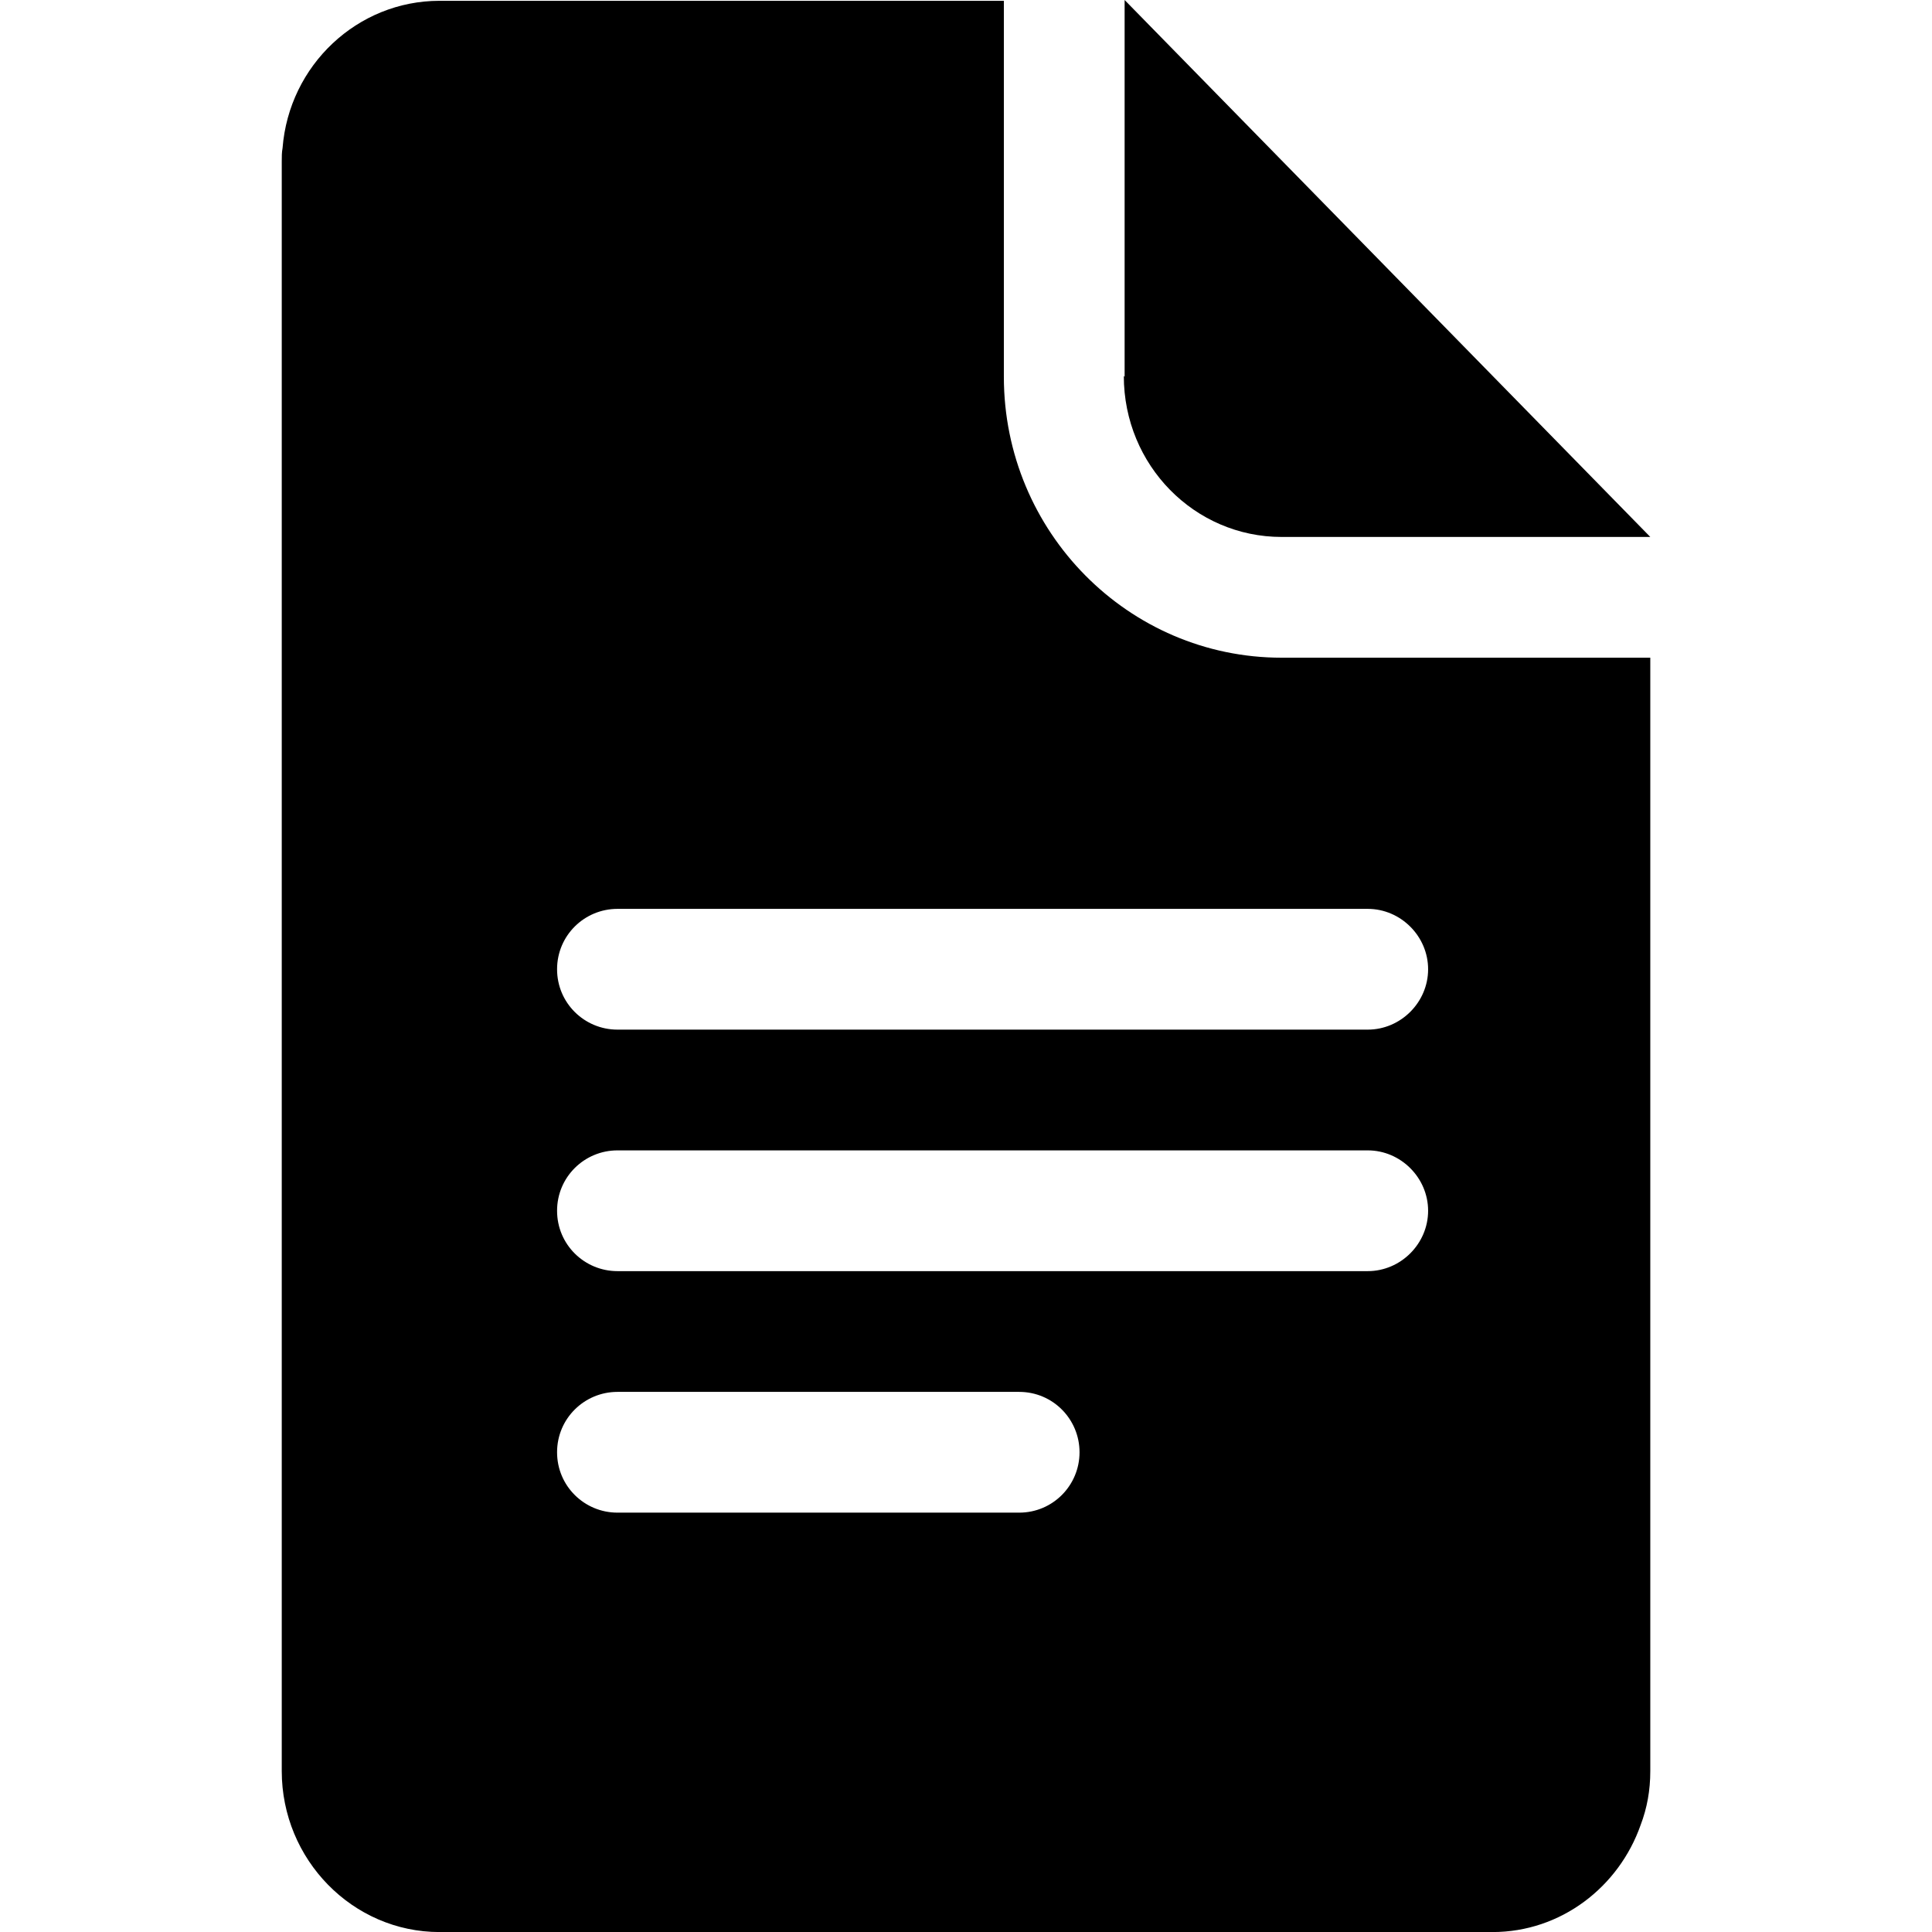
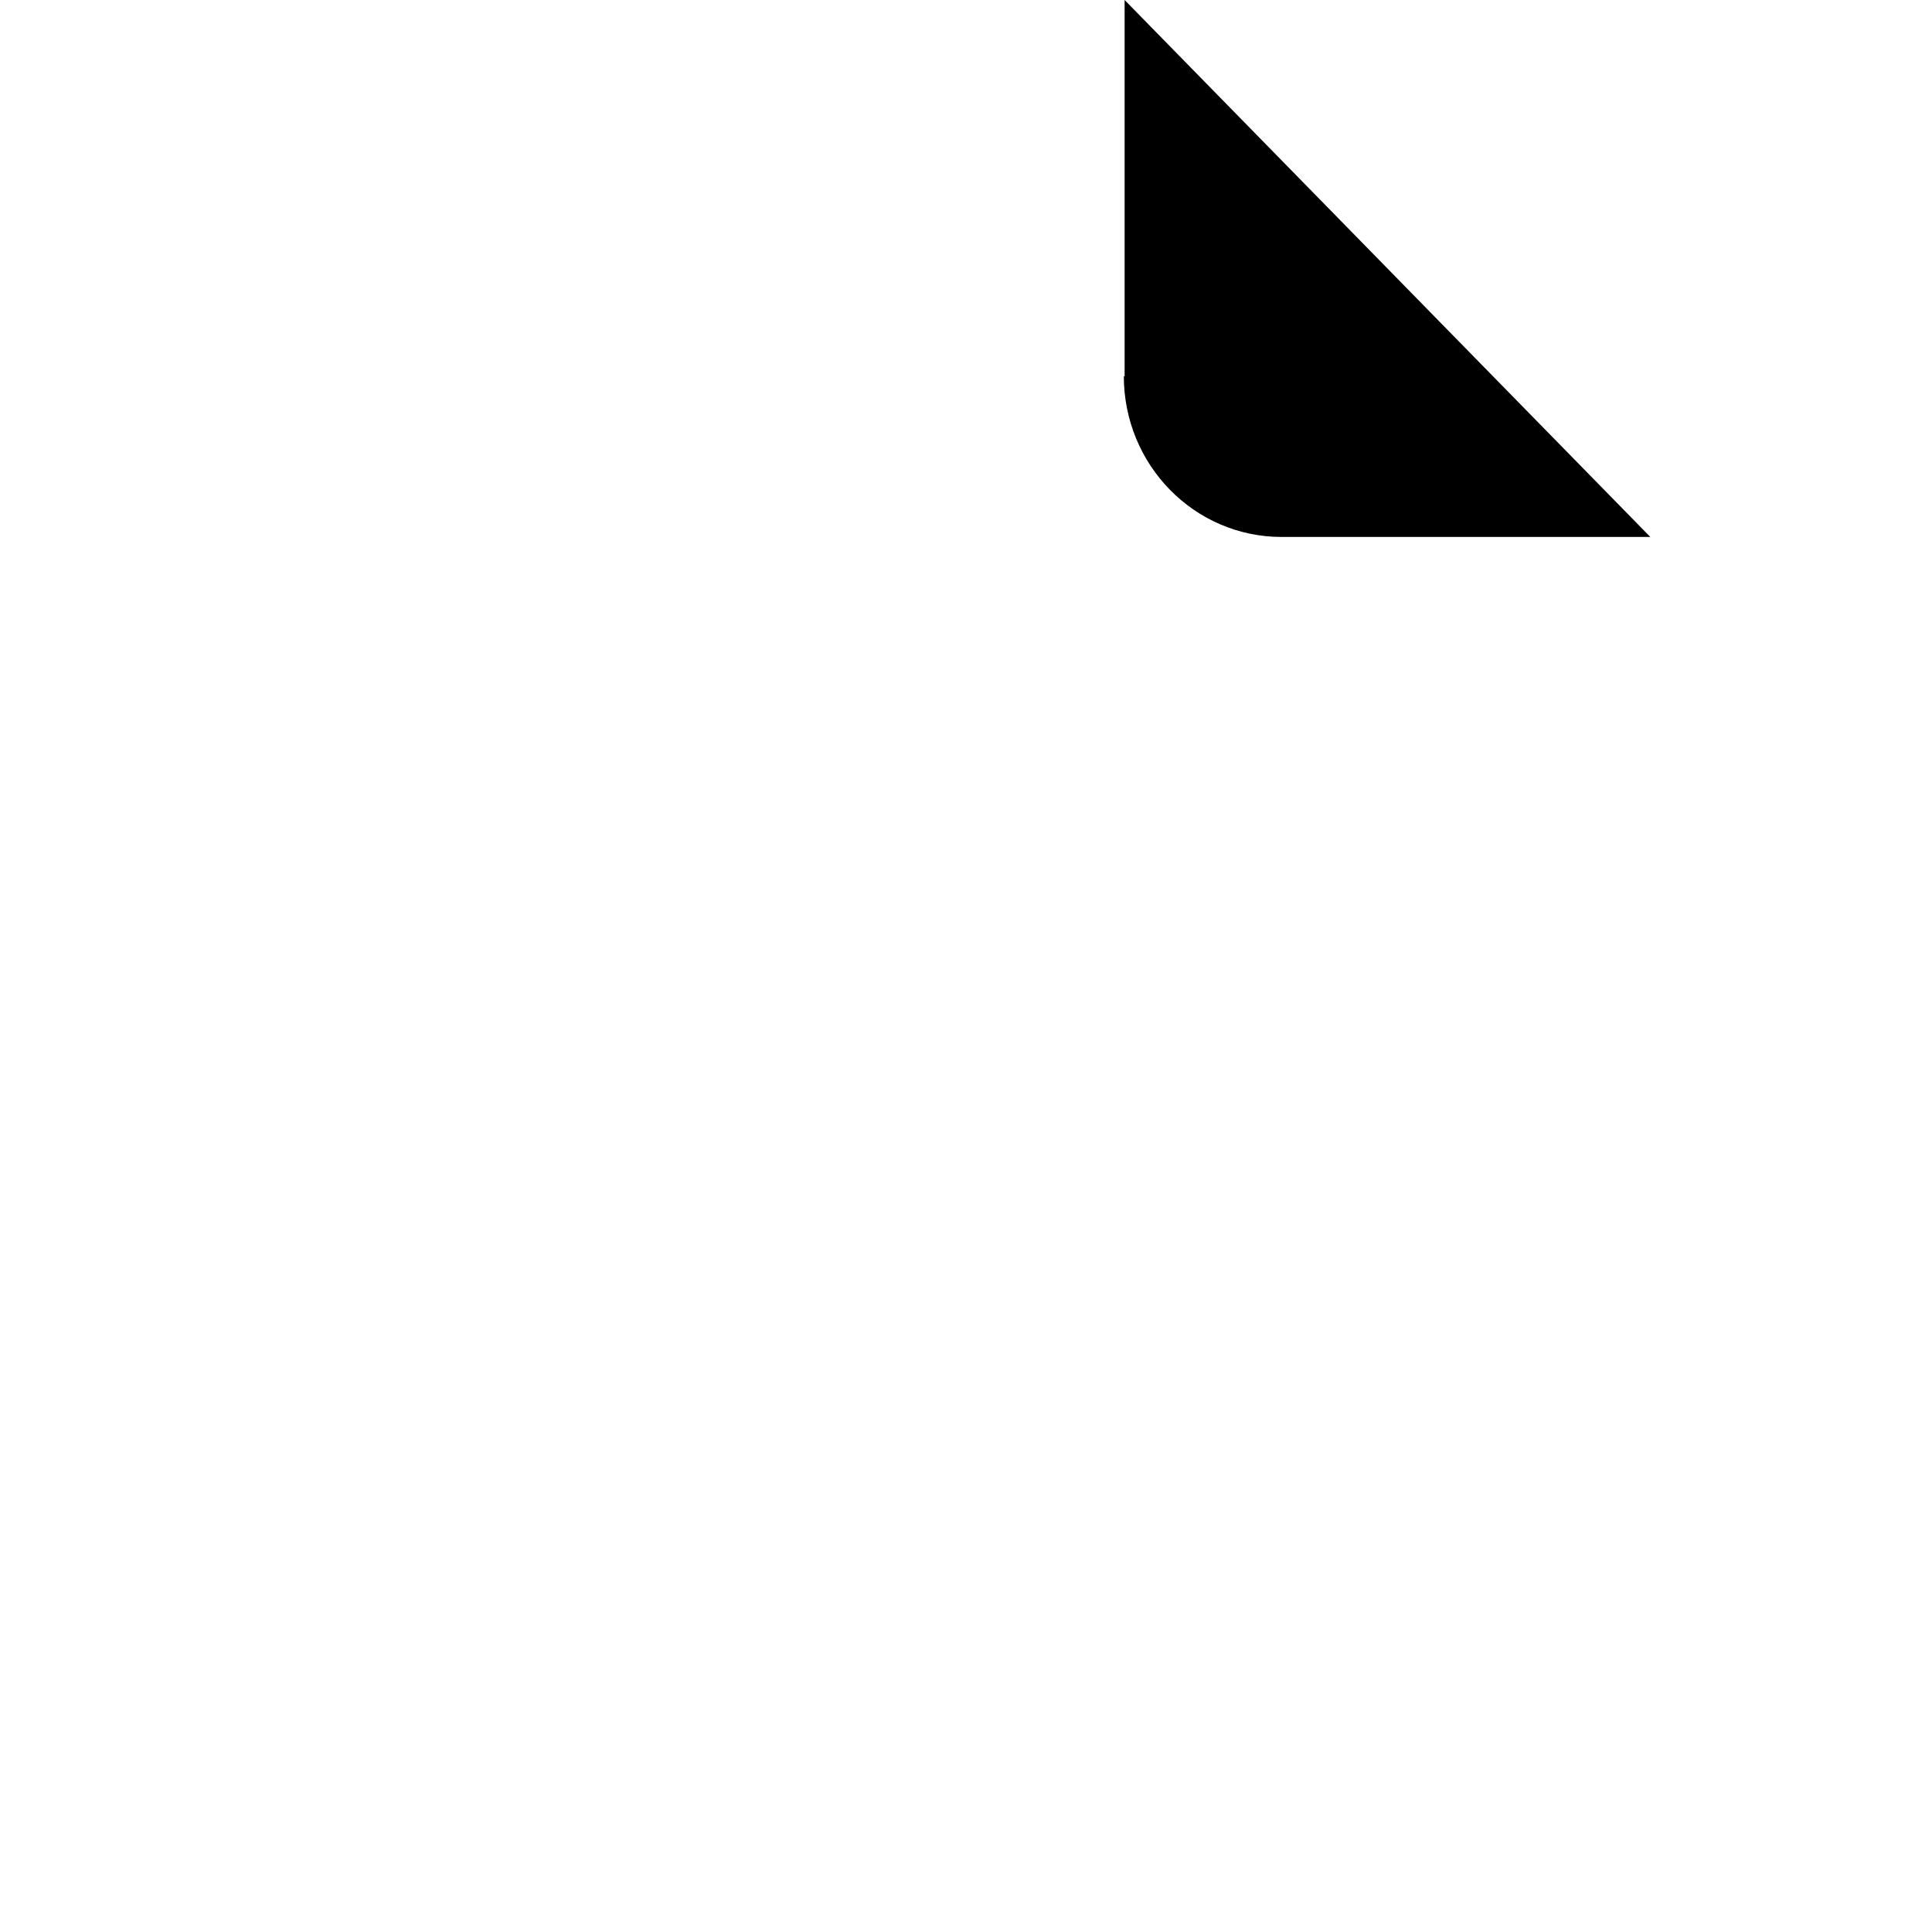
<svg xmlns="http://www.w3.org/2000/svg" version="1.1" width="24" height="24" viewBox="0,0,256,256">
  <g fill="#000000" fill-rule="nonzero" stroke="none" stroke-width="1" stroke-linecap="butt" stroke-linejoin="miter" stroke-miterlimit="10" stroke-dasharray="" stroke-dashoffset="0" font-family="none" font-weight="none" font-size="none" text-anchor="none" style="mix-blend-mode: normal">
    <g transform="translate(5.333,0) scale(10.667,10.667)">
-       <path d="M15.42,8.17c-1.9,0 -3.45,-1.56 -3.45,-3.49v-4.67h-7.01c-1.02,0 -1.87,0.8 -1.95,1.83c-0.01,0.05 -0.01,0.11 -0.01,0.17v19.99c0,1.1 0.88,2 1.96,2h13.08c0.85,0 1.57,-0.56 1.84,-1.33c0.08,-0.21 0.12,-0.43 0.12,-0.67v-13.83zM12.16,18.79h-4.99c-0.41,0 -0.75,-0.33 -0.75,-0.75c0,-0.42 0.34,-0.75 0.75,-0.75h4.99c0.42,0 0.75,0.34 0.75,0.75c0,0.41 -0.33,0.75 -0.75,0.75zM16.49,15.79h-9.32c-0.41,0 -0.75,-0.33 -0.75,-0.75c0,-0.42 0.34,-0.75 0.75,-0.75h9.32c0.41,0 0.75,0.34 0.75,0.75c0,0.41 -0.34,0.75 -0.75,0.75zM16.49,12.79h-9.32c-0.41,0 -0.75,-0.33 -0.75,-0.75c0,-0.42 0.34,-0.75 0.75,-0.75h9.32c0.41,0 0.75,0.34 0.75,0.75c0,0.41 -0.34,0.75 -0.75,0.75z" />
      <path d="M13.47,4.68v-4.68l6.53,6.67h-4.58c-1.08,0 -1.96,-0.89 -1.96,-2z" />
    </g>
  </g>
</svg>